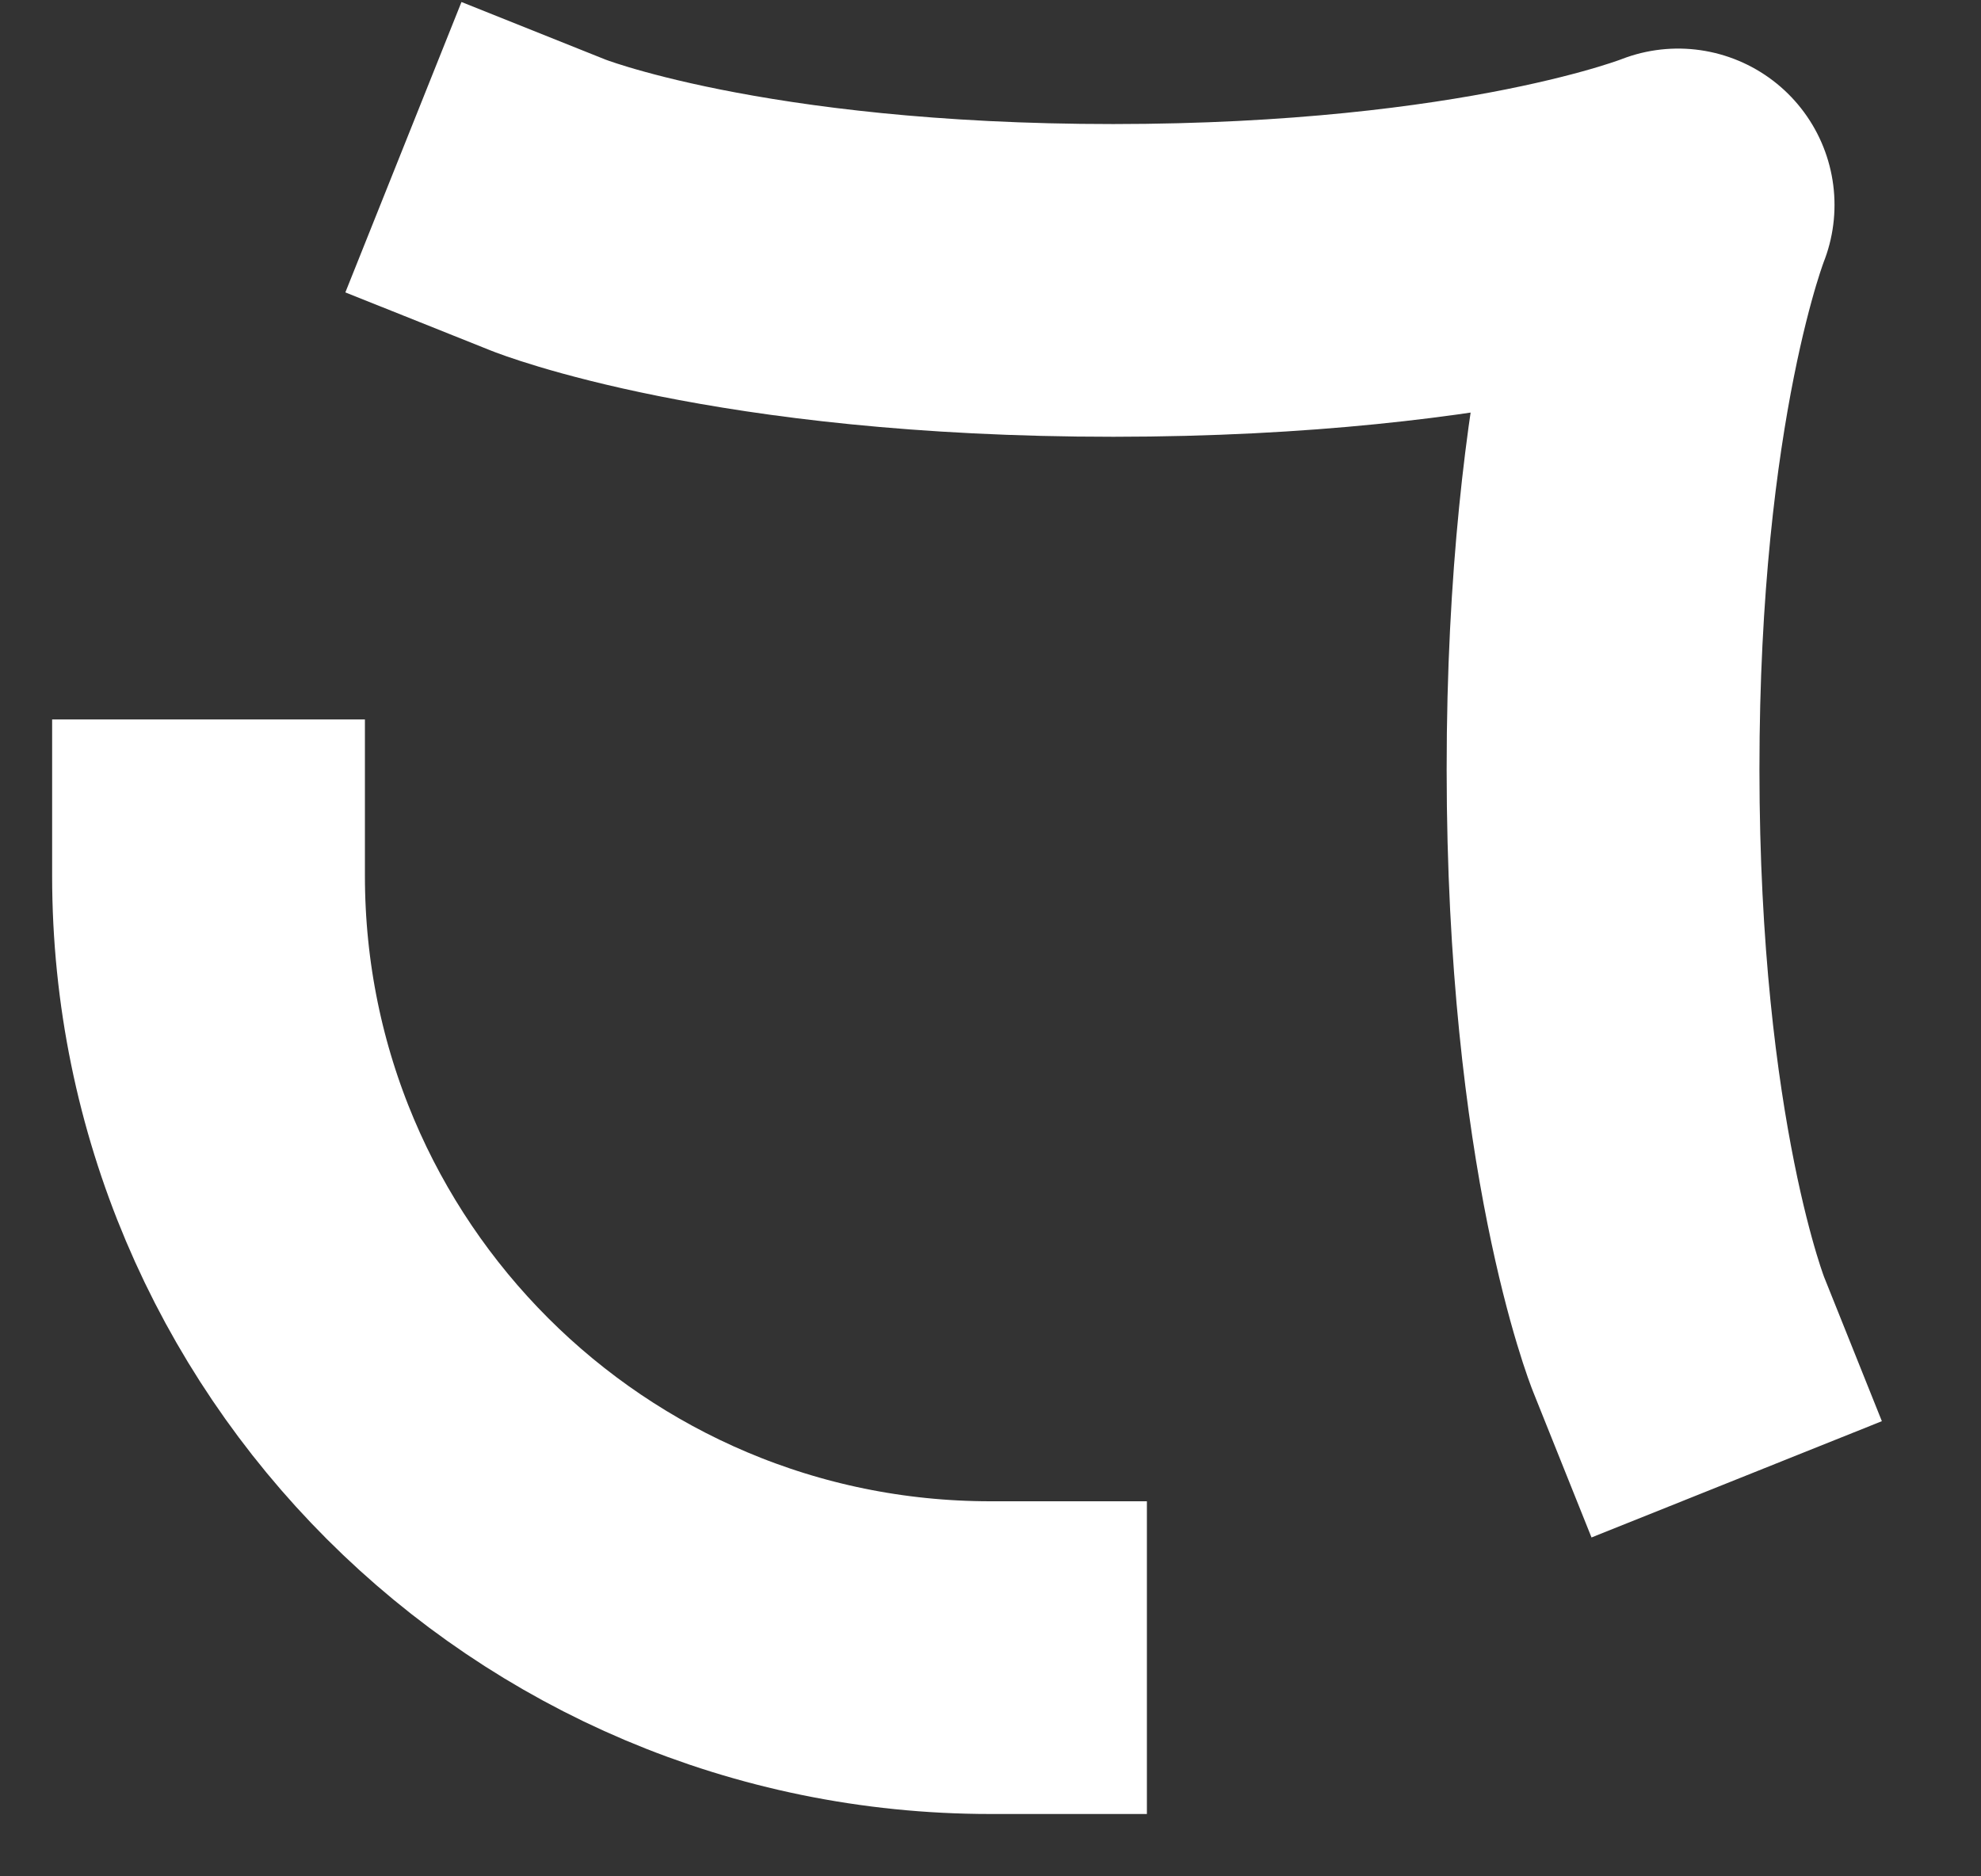
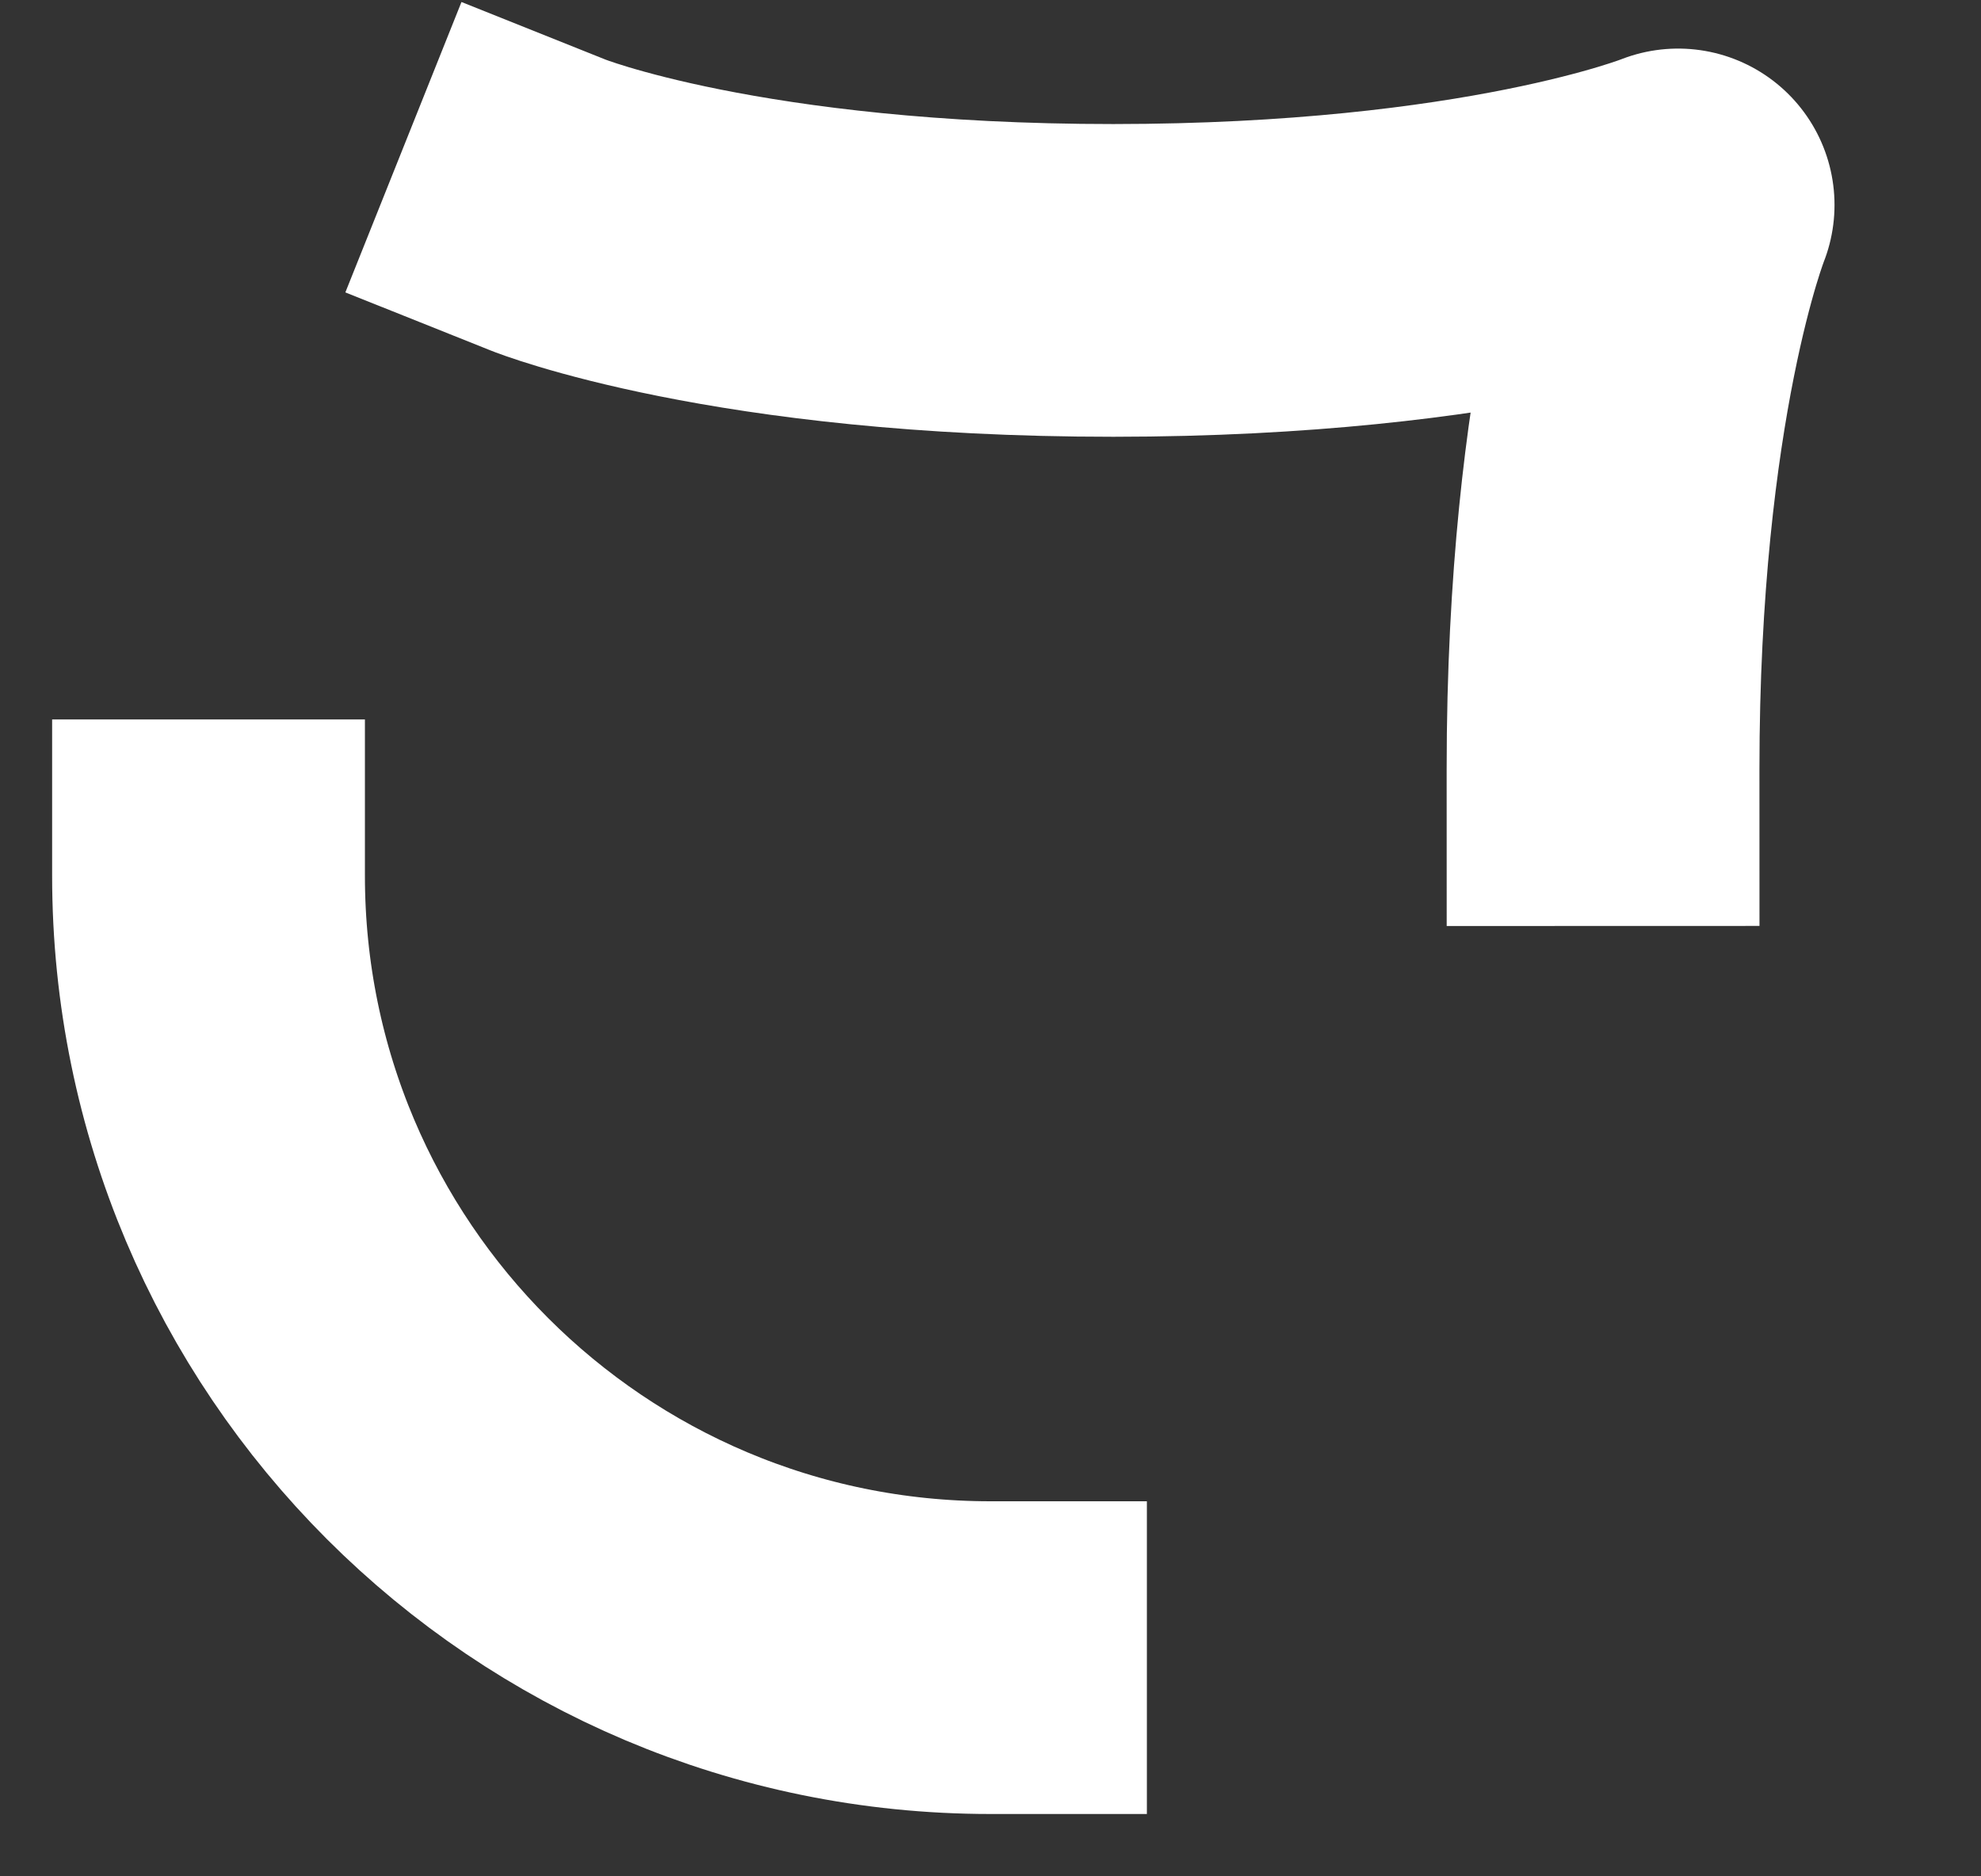
<svg xmlns="http://www.w3.org/2000/svg" width="19" height="18" viewBox="0 0 19 18" fill="none">
  <rect x="0" y="0" width="19" height="18" fill="#333333" stroke="none" />
-   <path d="M9.5 15.902C5.358 15.902 2 12.544 2 8.402M5.262 1.969C5.262 1.969 7.068 2.691 10.679 2.69C14.29 2.689 16.095 1.966 16.095 1.966C16.095 1.966 15.374 3.772 15.375 7.383C15.376 10.994 16.099 12.799 16.099 12.799" stroke="white" stroke-width="3" stroke-linecap="square" stroke-linejoin="round" />
+   <path d="M9.5 15.902C5.358 15.902 2 12.544 2 8.402M5.262 1.969C5.262 1.969 7.068 2.691 10.679 2.69C14.29 2.689 16.095 1.966 16.095 1.966C16.095 1.966 15.374 3.772 15.375 7.383" stroke="white" stroke-width="3" stroke-linecap="square" stroke-linejoin="round" />
</svg>